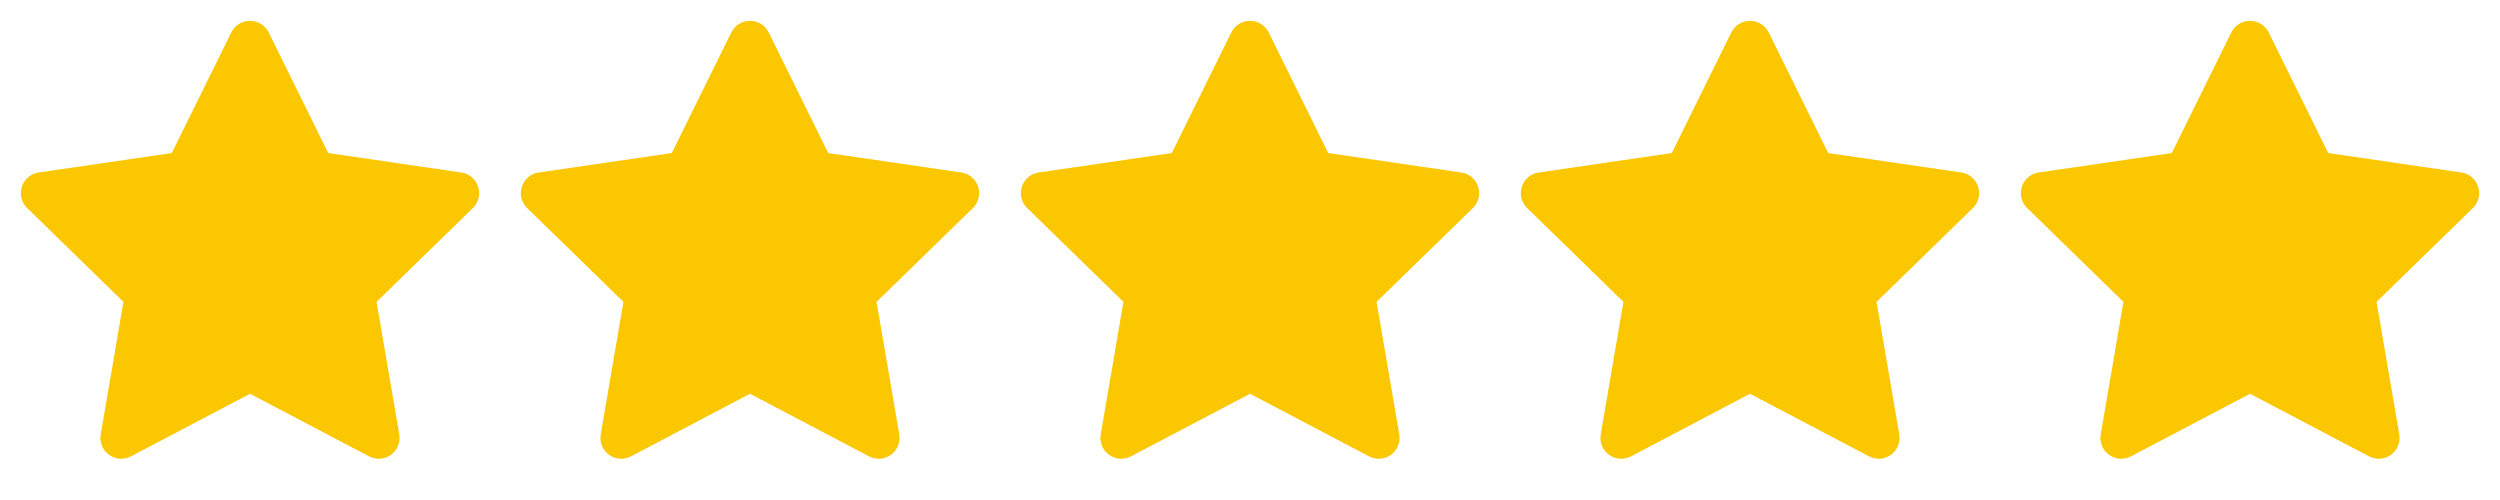
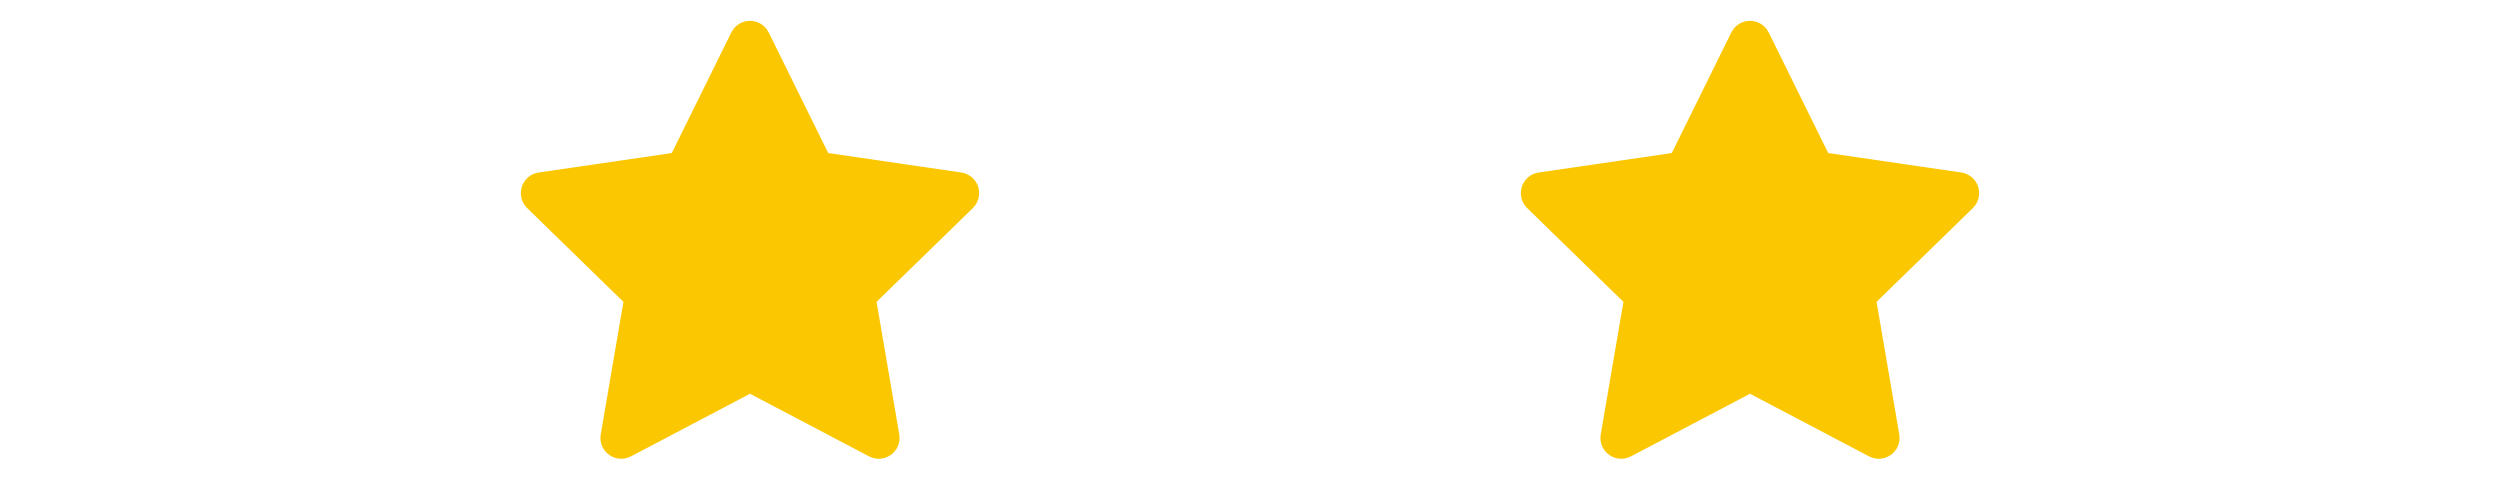
<svg xmlns="http://www.w3.org/2000/svg" width="90" height="18" viewBox="0 0 90 18" fill="none">
-   <path d="M9.673 1.168C9.546 0.912 9.285 0.75 9 0.75C8.715 0.75 8.454 0.912 8.327 1.168L6.184 5.51L1.392 6.21C1.109 6.252 0.875 6.45 0.787 6.721C0.699 6.993 0.772 7.291 0.977 7.49L4.444 10.867L3.626 15.638C3.578 15.92 3.693 16.204 3.924 16.372C4.155 16.54 4.461 16.562 4.714 16.429L9 14.175L13.286 16.429C13.539 16.562 13.845 16.54 14.076 16.372C14.307 16.204 14.422 15.92 14.374 15.638L13.556 10.867L17.023 7.49C17.228 7.291 17.302 6.993 17.213 6.721C17.125 6.45 16.891 6.252 16.608 6.21L11.816 5.51L9.673 1.168Z" fill="#FBC700" />
  <path d="M27.673 1.168C27.546 0.912 27.285 0.75 27 0.75C26.715 0.75 26.454 0.912 26.328 1.168L24.184 5.51L19.392 6.21C19.109 6.252 18.875 6.45 18.787 6.721C18.699 6.993 18.772 7.291 18.977 7.49L22.444 10.867L21.626 15.638C21.578 15.92 21.693 16.204 21.924 16.372C22.155 16.54 22.461 16.562 22.714 16.429L27 14.175L31.286 16.429C31.539 16.562 31.845 16.54 32.076 16.372C32.307 16.204 32.422 15.92 32.374 15.638L31.556 10.867L35.023 7.49C35.228 7.291 35.301 6.993 35.214 6.721C35.125 6.45 34.891 6.252 34.608 6.21L29.816 5.51L27.673 1.168Z" fill="#FBC700" />
-   <path d="M45.673 1.168C45.546 0.912 45.285 0.75 45 0.75C44.715 0.75 44.454 0.912 44.328 1.168L42.184 5.51L37.392 6.21C37.109 6.252 36.875 6.45 36.787 6.721C36.699 6.993 36.772 7.291 36.977 7.49L40.444 10.867L39.626 15.638C39.578 15.92 39.693 16.204 39.924 16.372C40.155 16.54 40.461 16.562 40.714 16.429L45 14.175L49.286 16.429C49.539 16.562 49.845 16.54 50.076 16.372C50.307 16.204 50.422 15.92 50.374 15.638L49.556 10.867L53.023 7.49C53.228 7.291 53.301 6.993 53.214 6.721C53.125 6.45 52.891 6.252 52.608 6.21L47.816 5.51L45.673 1.168Z" fill="#FBC700" />
  <path d="M63.673 1.168C63.546 0.912 63.285 0.75 63 0.75C62.715 0.75 62.454 0.912 62.328 1.168L60.184 5.51L55.392 6.21C55.109 6.252 54.875 6.45 54.787 6.721C54.699 6.993 54.772 7.291 54.977 7.49L58.444 10.867L57.626 15.638C57.578 15.92 57.693 16.204 57.924 16.372C58.155 16.54 58.461 16.562 58.714 16.429L63 14.175L67.286 16.429C67.539 16.562 67.845 16.54 68.076 16.372C68.307 16.204 68.422 15.92 68.374 15.638L67.556 10.867L71.023 7.49C71.228 7.291 71.302 6.993 71.213 6.721C71.125 6.45 70.891 6.252 70.609 6.21L65.816 5.51L63.673 1.168Z" fill="#FBC700" />
-   <path d="M81.673 1.168C81.546 0.912 81.285 0.75 81 0.75C80.715 0.75 80.454 0.912 80.328 1.168L78.184 5.51L73.392 6.21C73.109 6.252 72.875 6.45 72.787 6.721C72.699 6.993 72.772 7.291 72.977 7.49L76.444 10.867L75.626 15.638C75.578 15.92 75.693 16.204 75.924 16.372C76.155 16.54 76.461 16.562 76.714 16.429L81 14.175L85.286 16.429C85.539 16.562 85.845 16.54 86.076 16.372C86.307 16.204 86.422 15.92 86.374 15.638L85.556 10.867L89.023 7.49C89.228 7.291 89.302 6.993 89.213 6.721C89.125 6.45 88.891 6.252 88.609 6.21L83.816 5.51L81.673 1.168Z" fill="#FBC700" />
</svg>